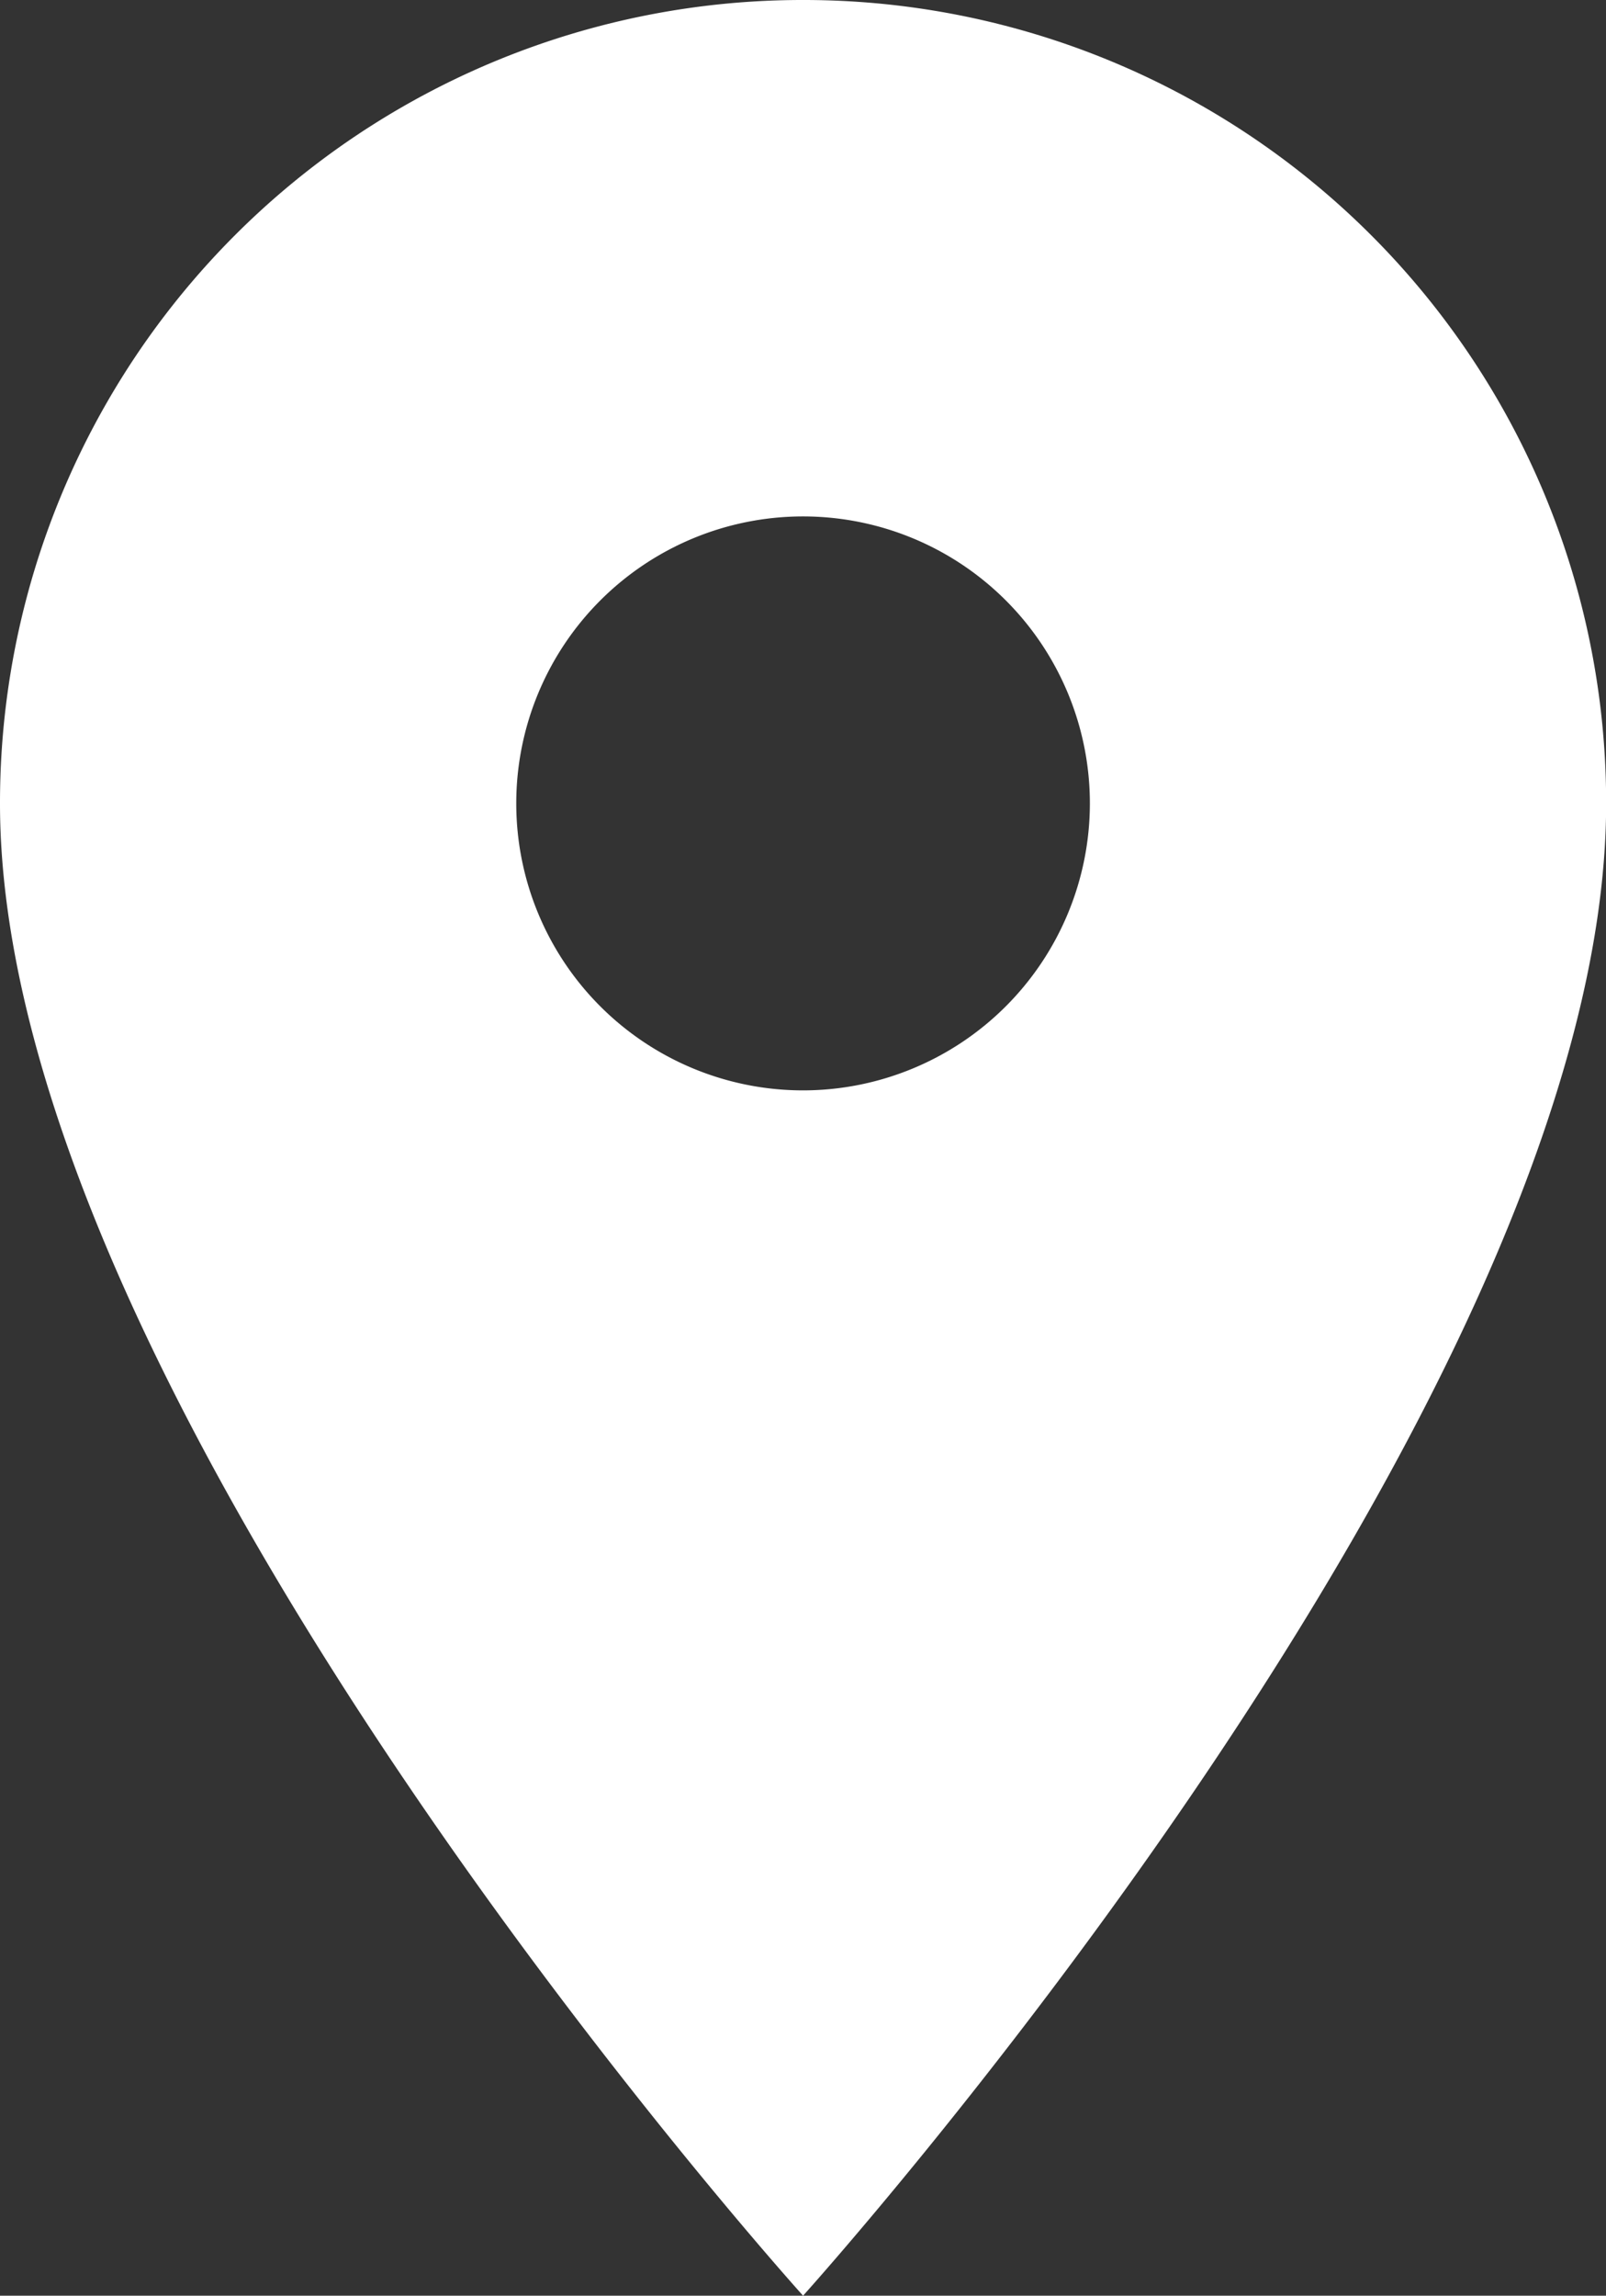
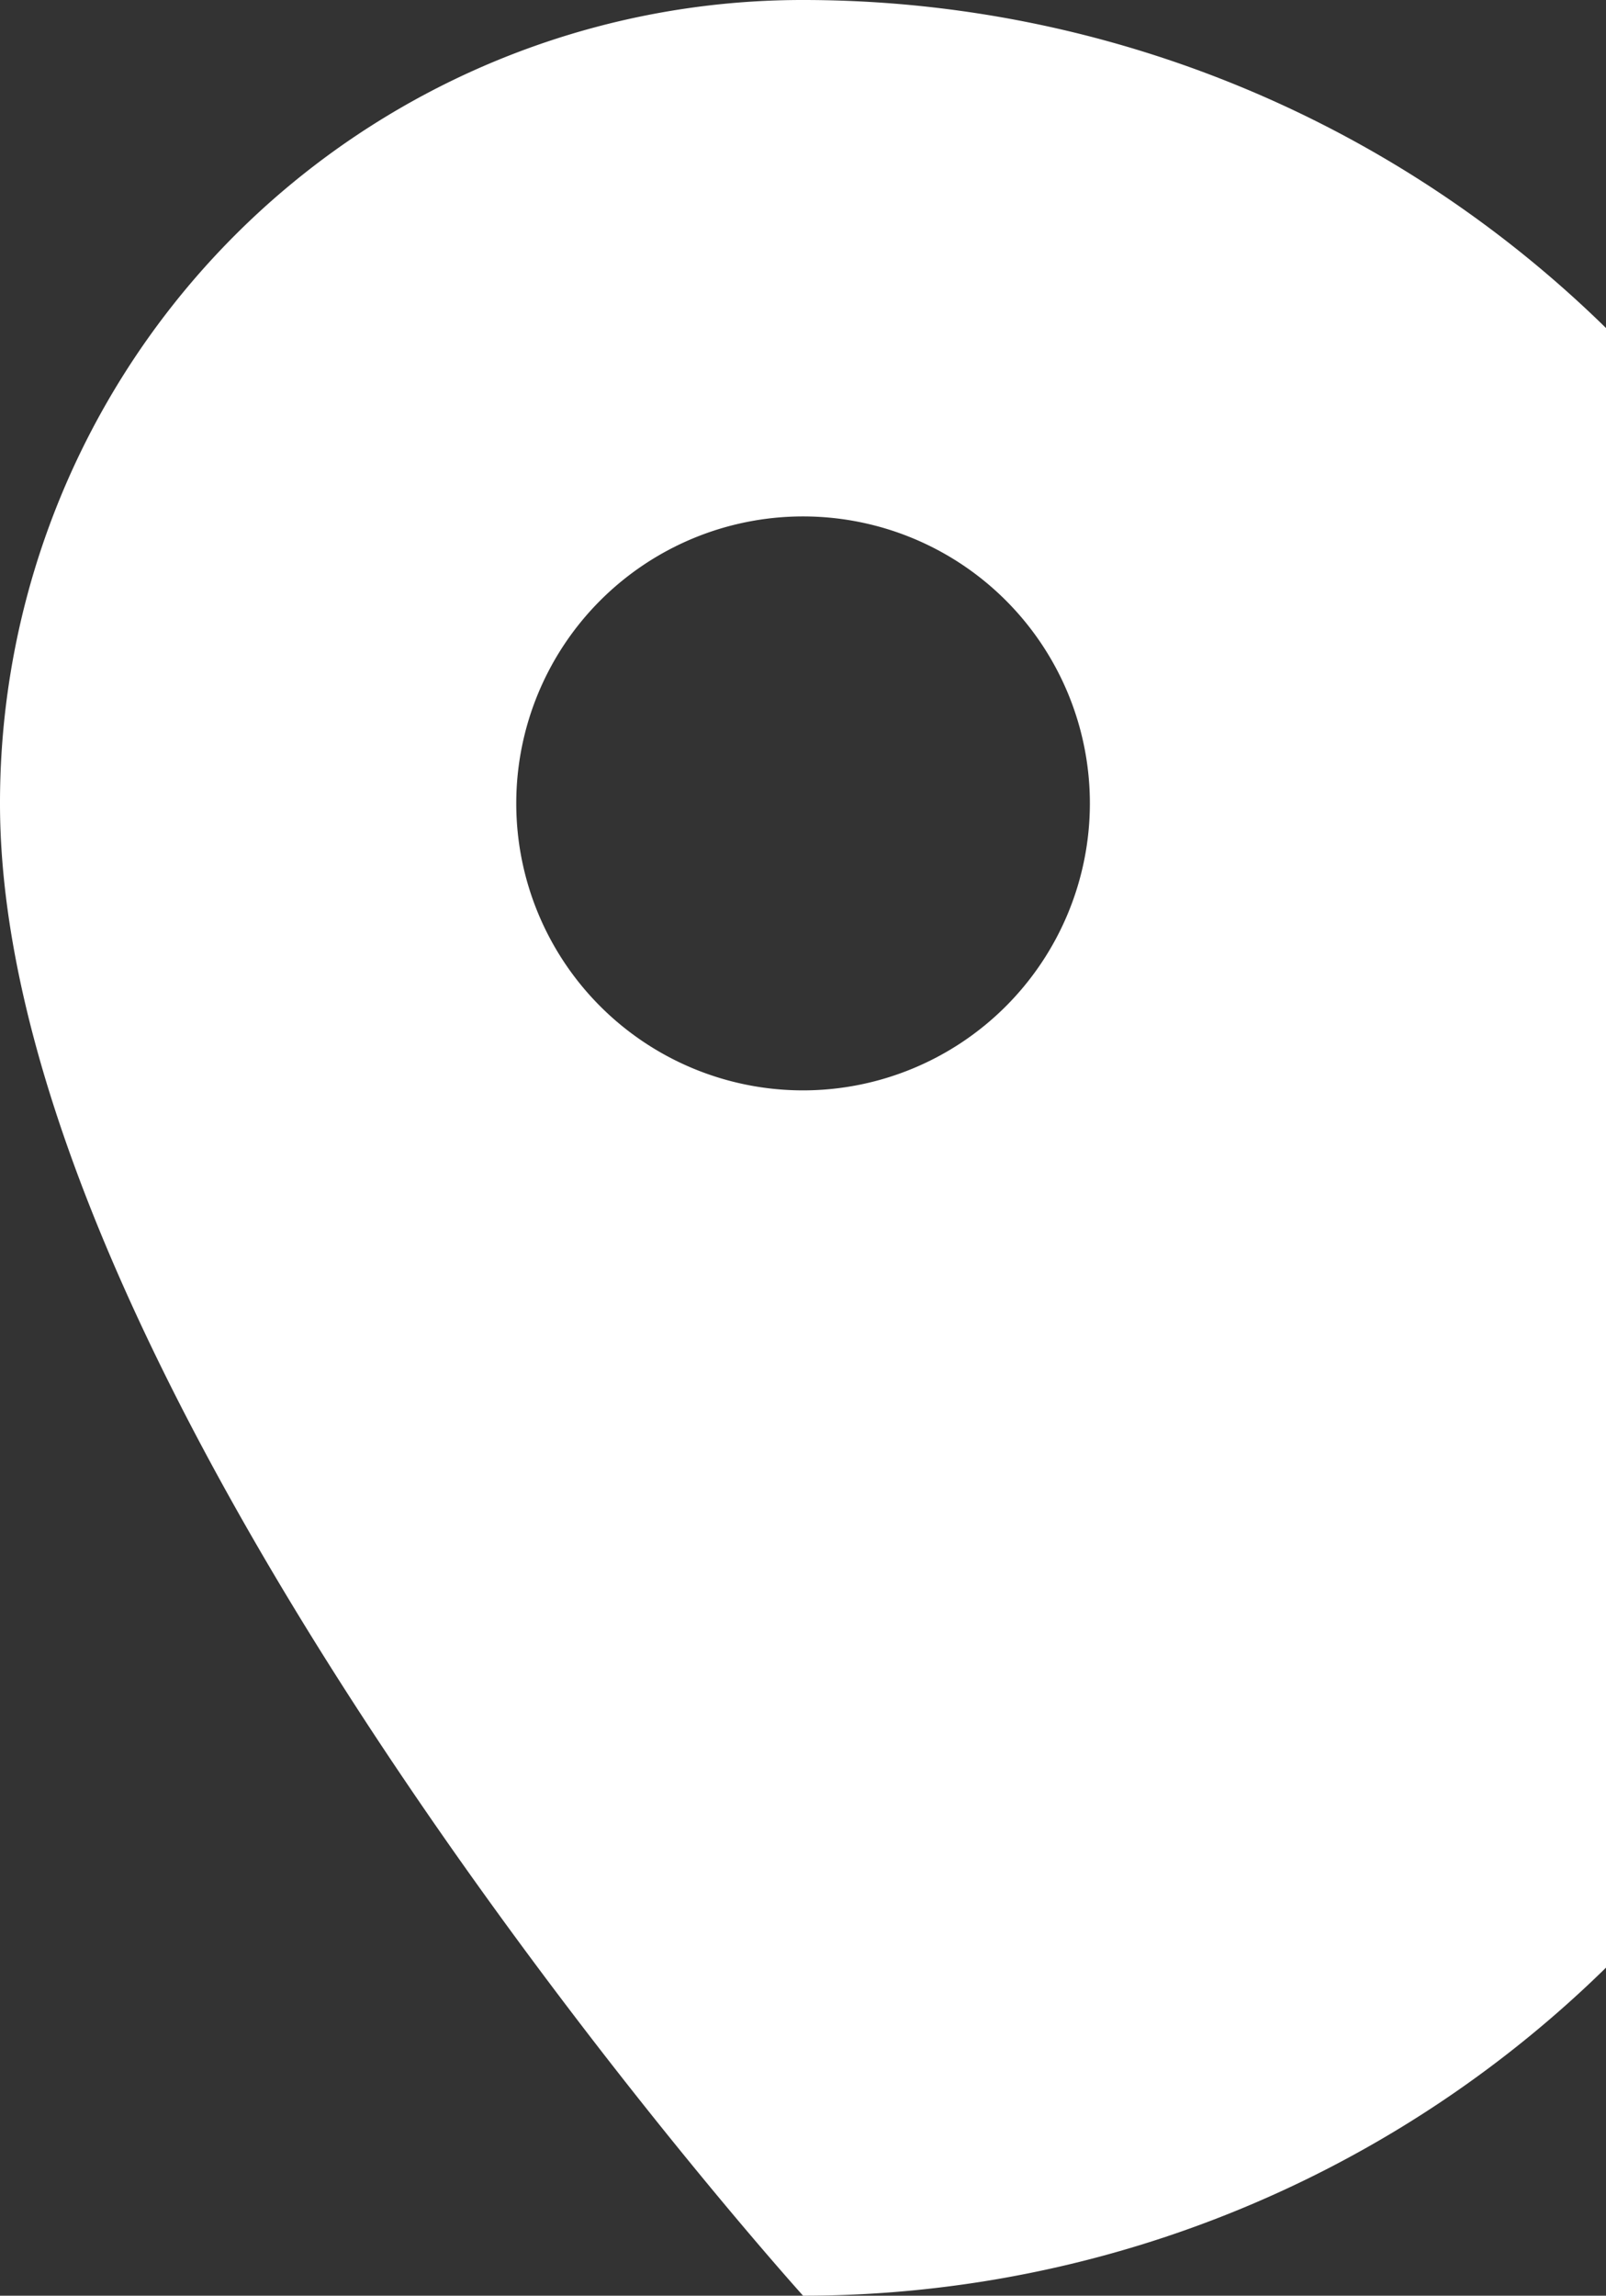
<svg xmlns="http://www.w3.org/2000/svg" width="11.871" height="16.959" viewBox="0 0 11.871 16.959">
  <rect x="0" y="0" width="11.871" height="16.959" fill="#333333" stroke="none" />
-   <path fill="#fff" d="M13.436 3A5.931 5.931 0 0 0 7.5 8.936c0 4.452 5.936 11.023 5.936 11.023s5.936-6.571 5.936-11.023A5.931 5.931 0 0 0 13.436 3zm0 8.055a2.12 2.12 0 1 1 2.12-2.12 2.121 2.121 0 0 1-2.12 2.12z" transform="translate(-7.5 -3)" />
+   <path fill="#fff" d="M13.436 3A5.931 5.931 0 0 0 7.5 8.936c0 4.452 5.936 11.023 5.936 11.023A5.931 5.931 0 0 0 13.436 3zm0 8.055a2.12 2.12 0 1 1 2.12-2.12 2.121 2.121 0 0 1-2.12 2.12z" transform="translate(-7.5 -3)" />
</svg>